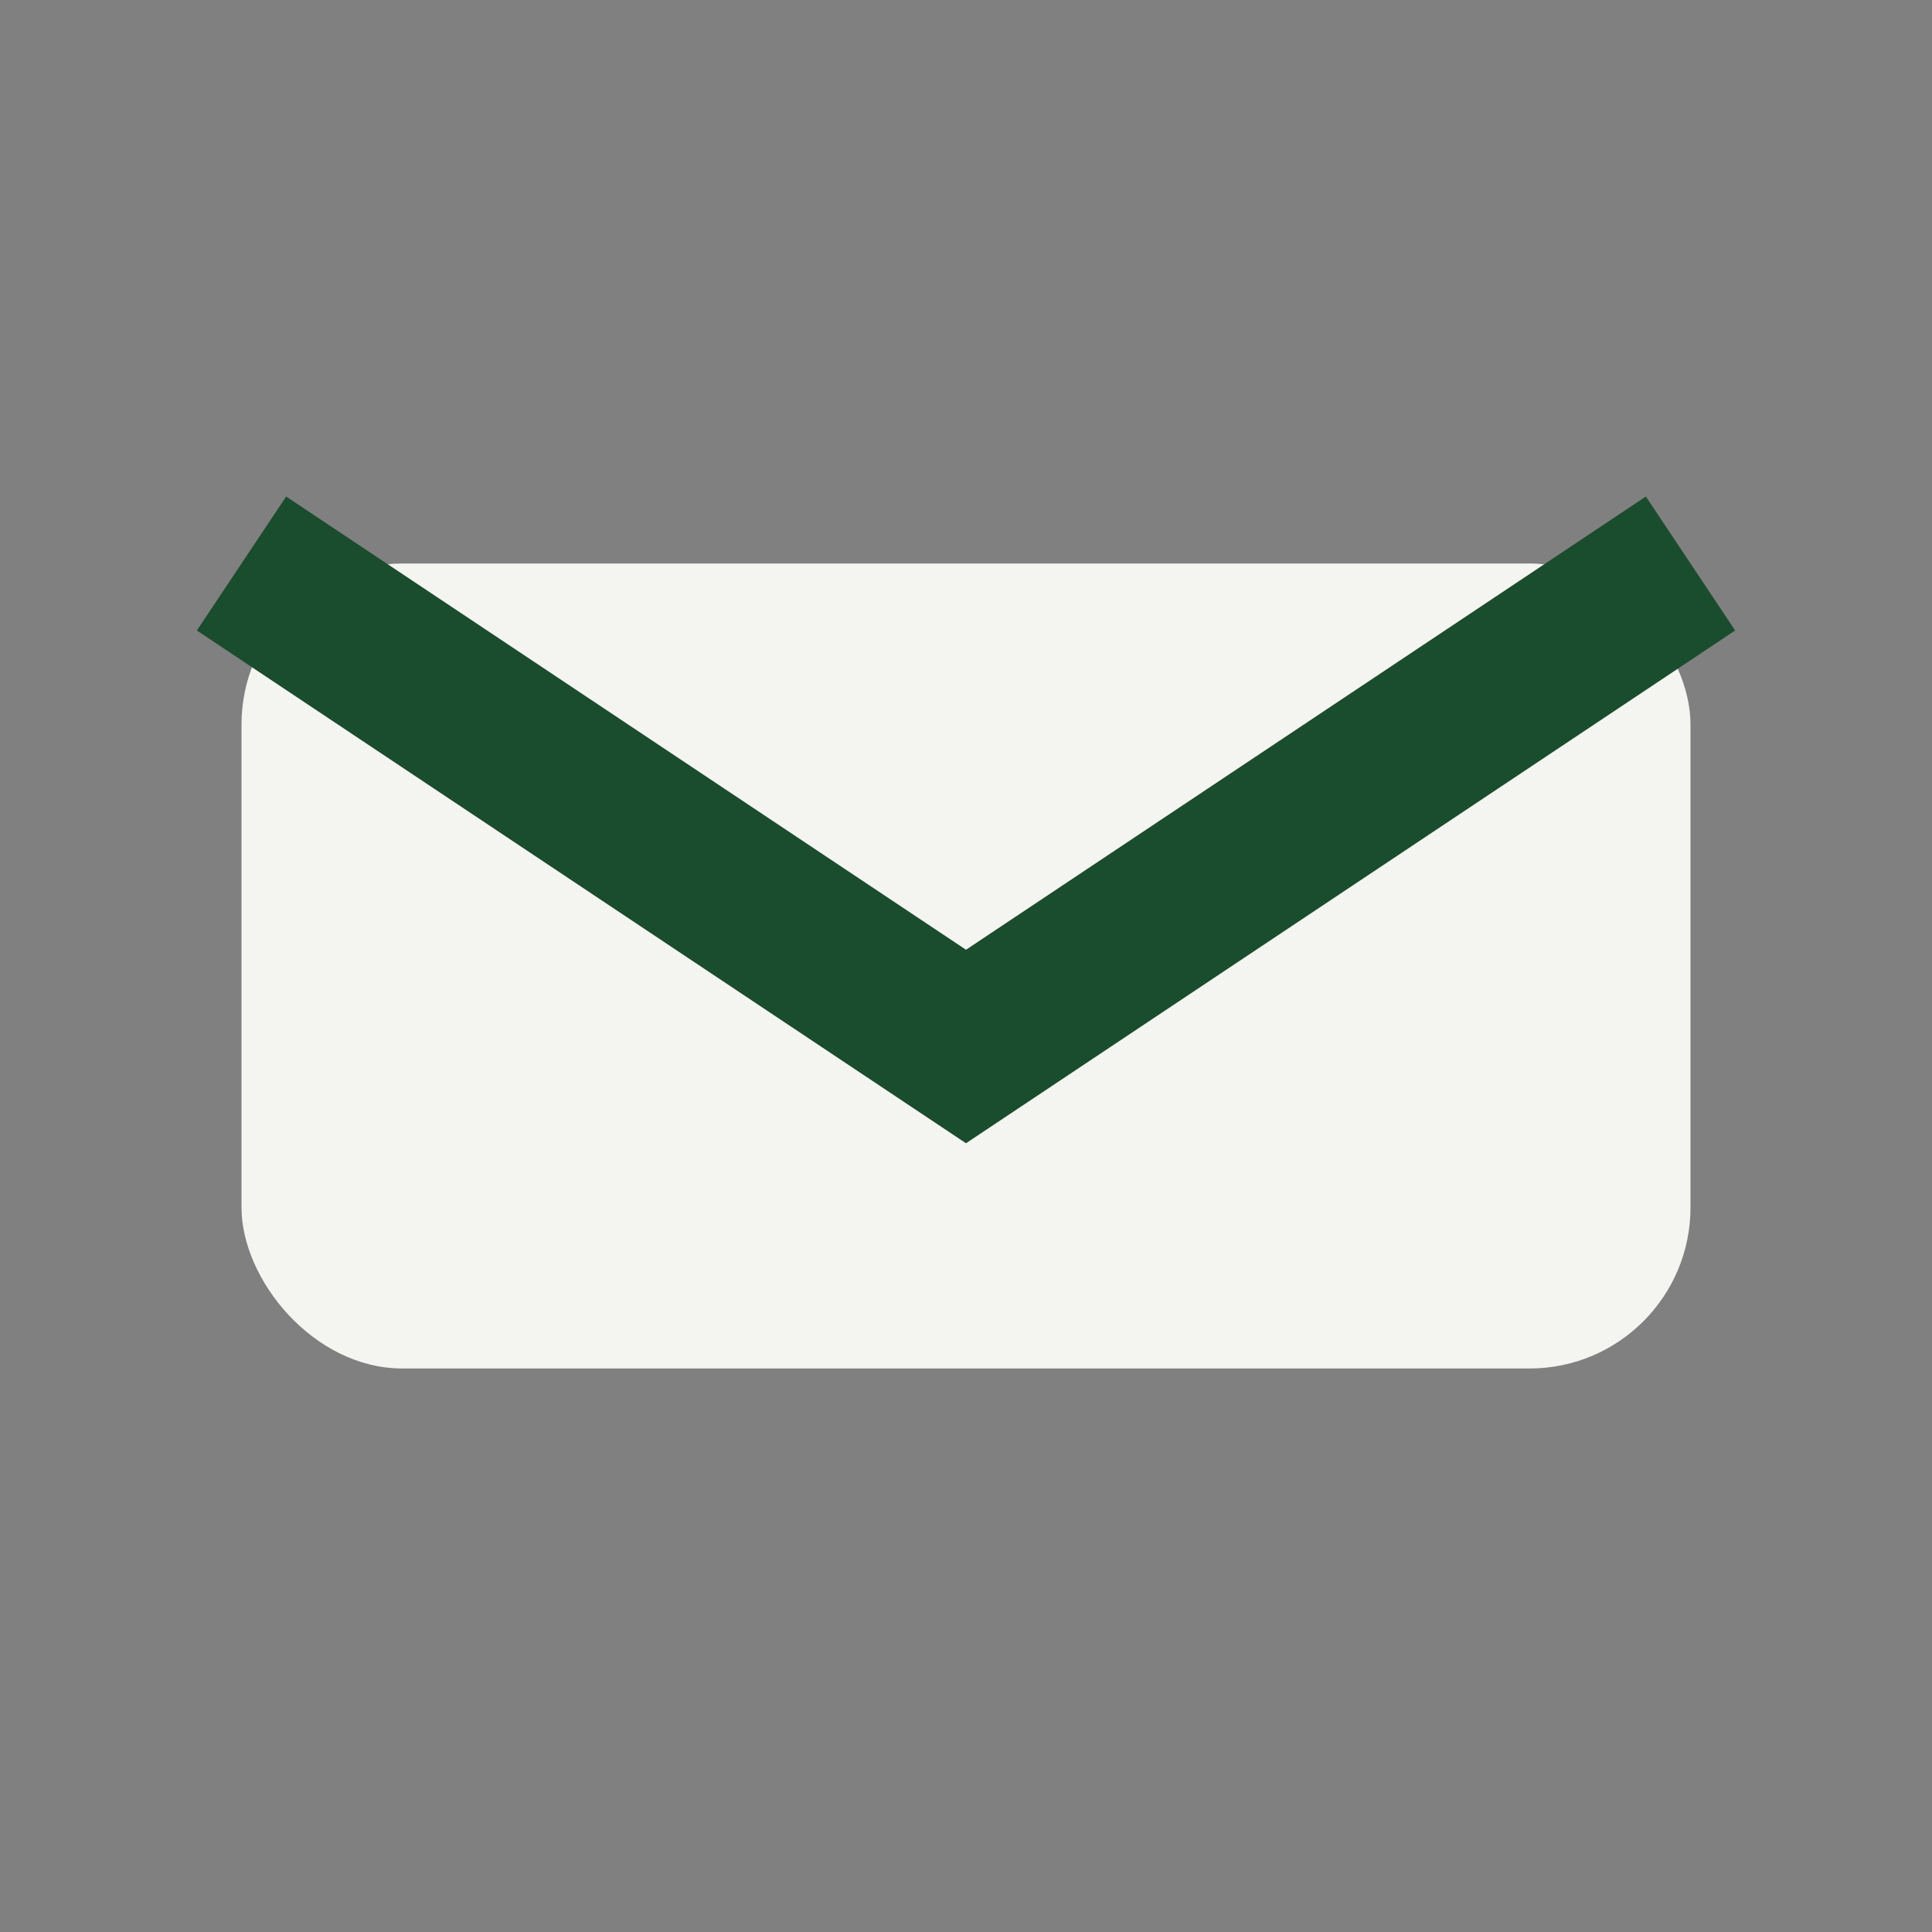
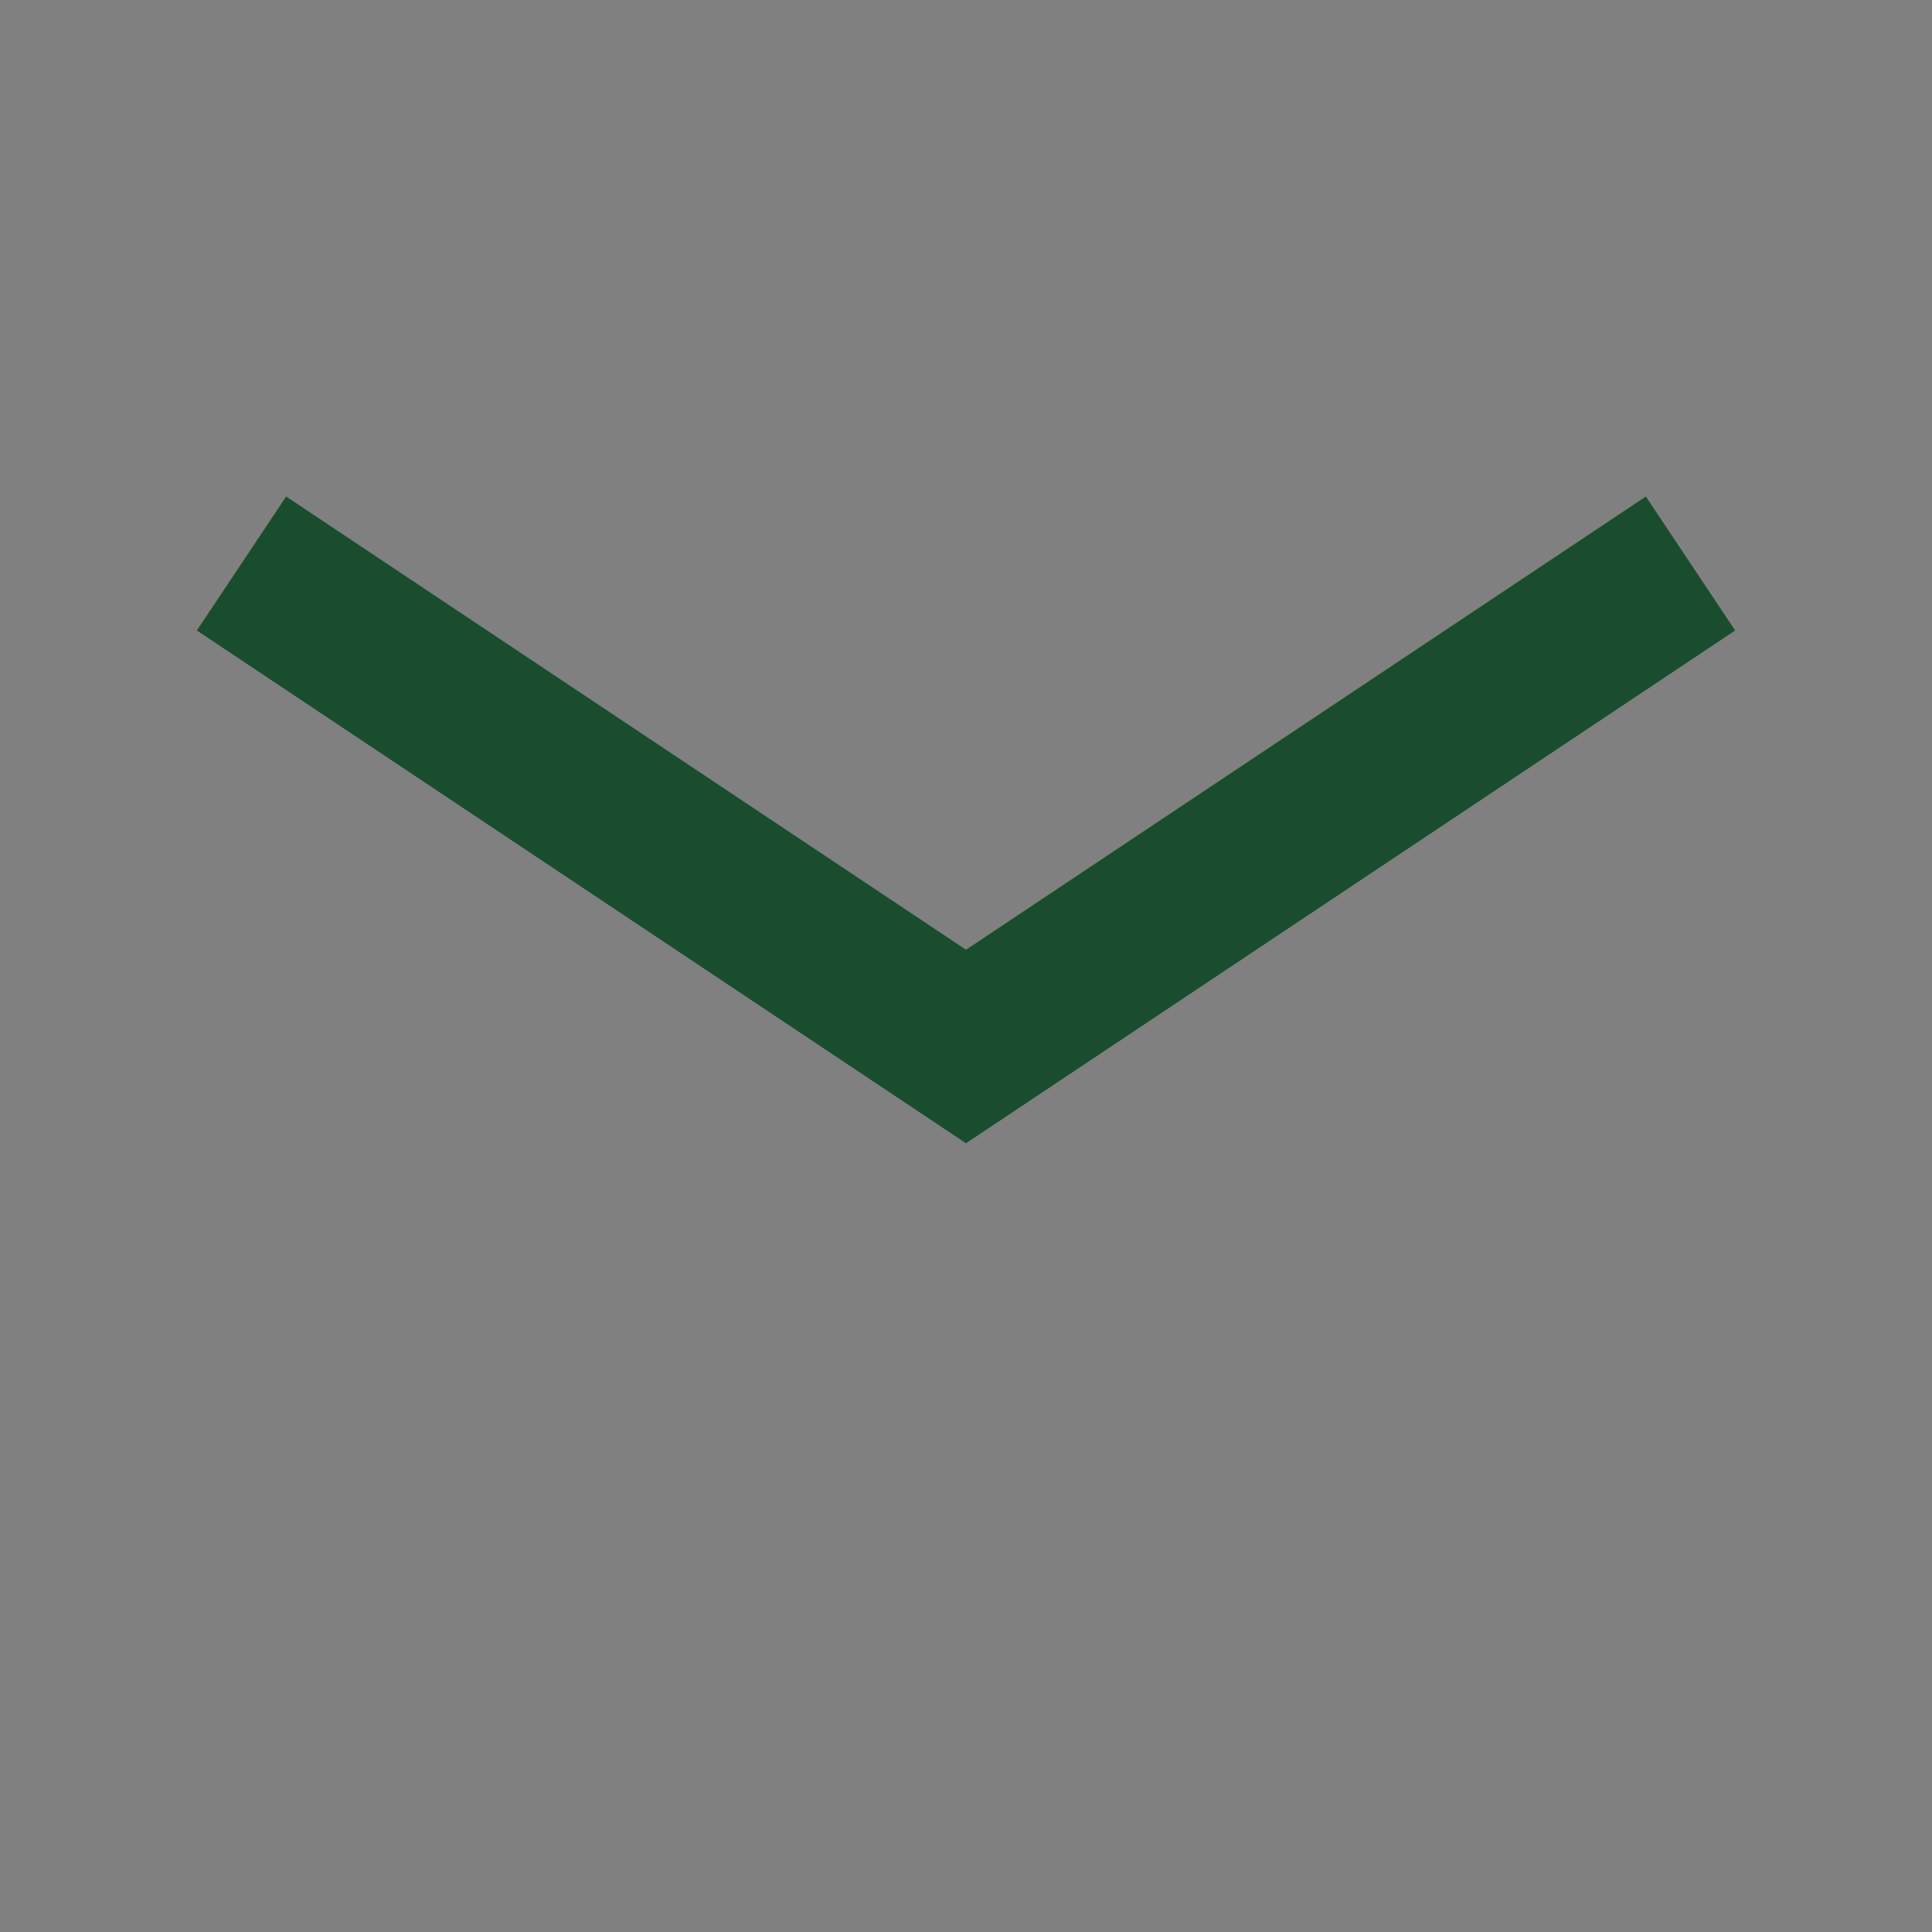
<svg xmlns="http://www.w3.org/2000/svg" width="24" height="24" viewBox="0 0 24 24">
  <rect x="0" y="0" width="24" height="24" fill="#808080" stroke="none" />
-   <rect x="3" y="7" width="18" height="10" rx="2" fill="#F4F4F0" />
  <path d="M3 7l9 6 9-6" stroke="#1A4D2E" stroke-width="2" fill="none" />
</svg>